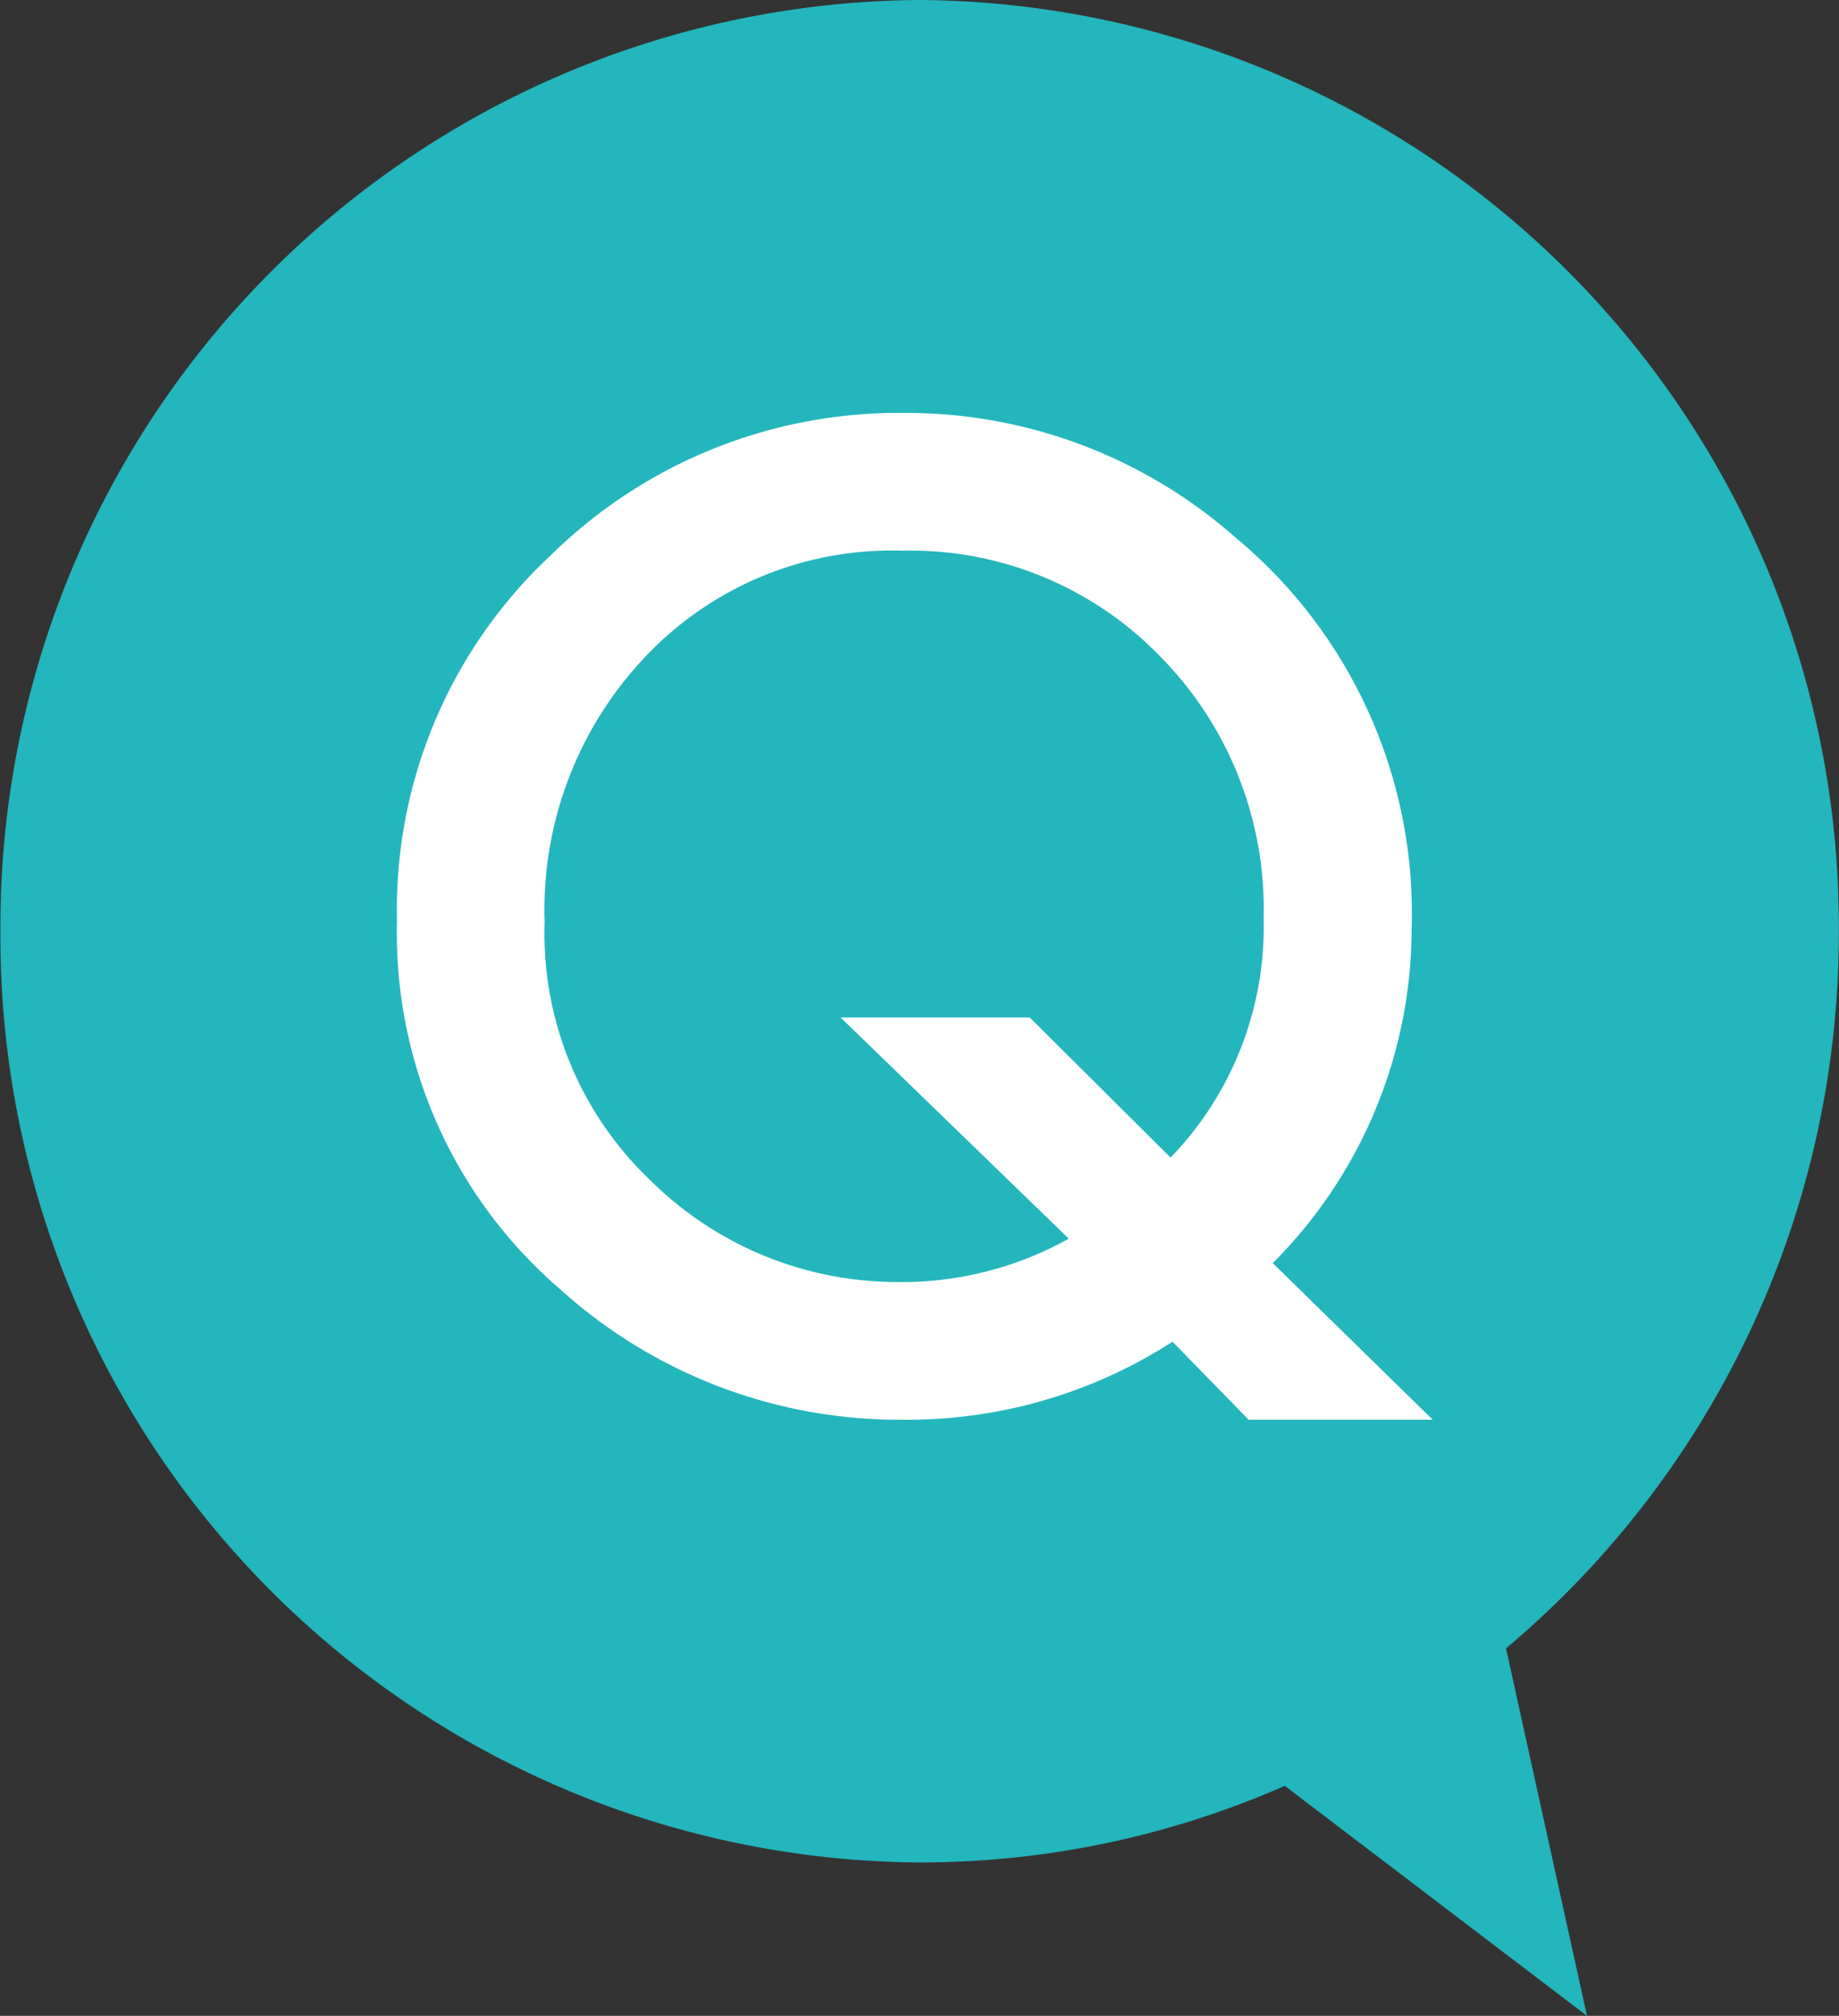
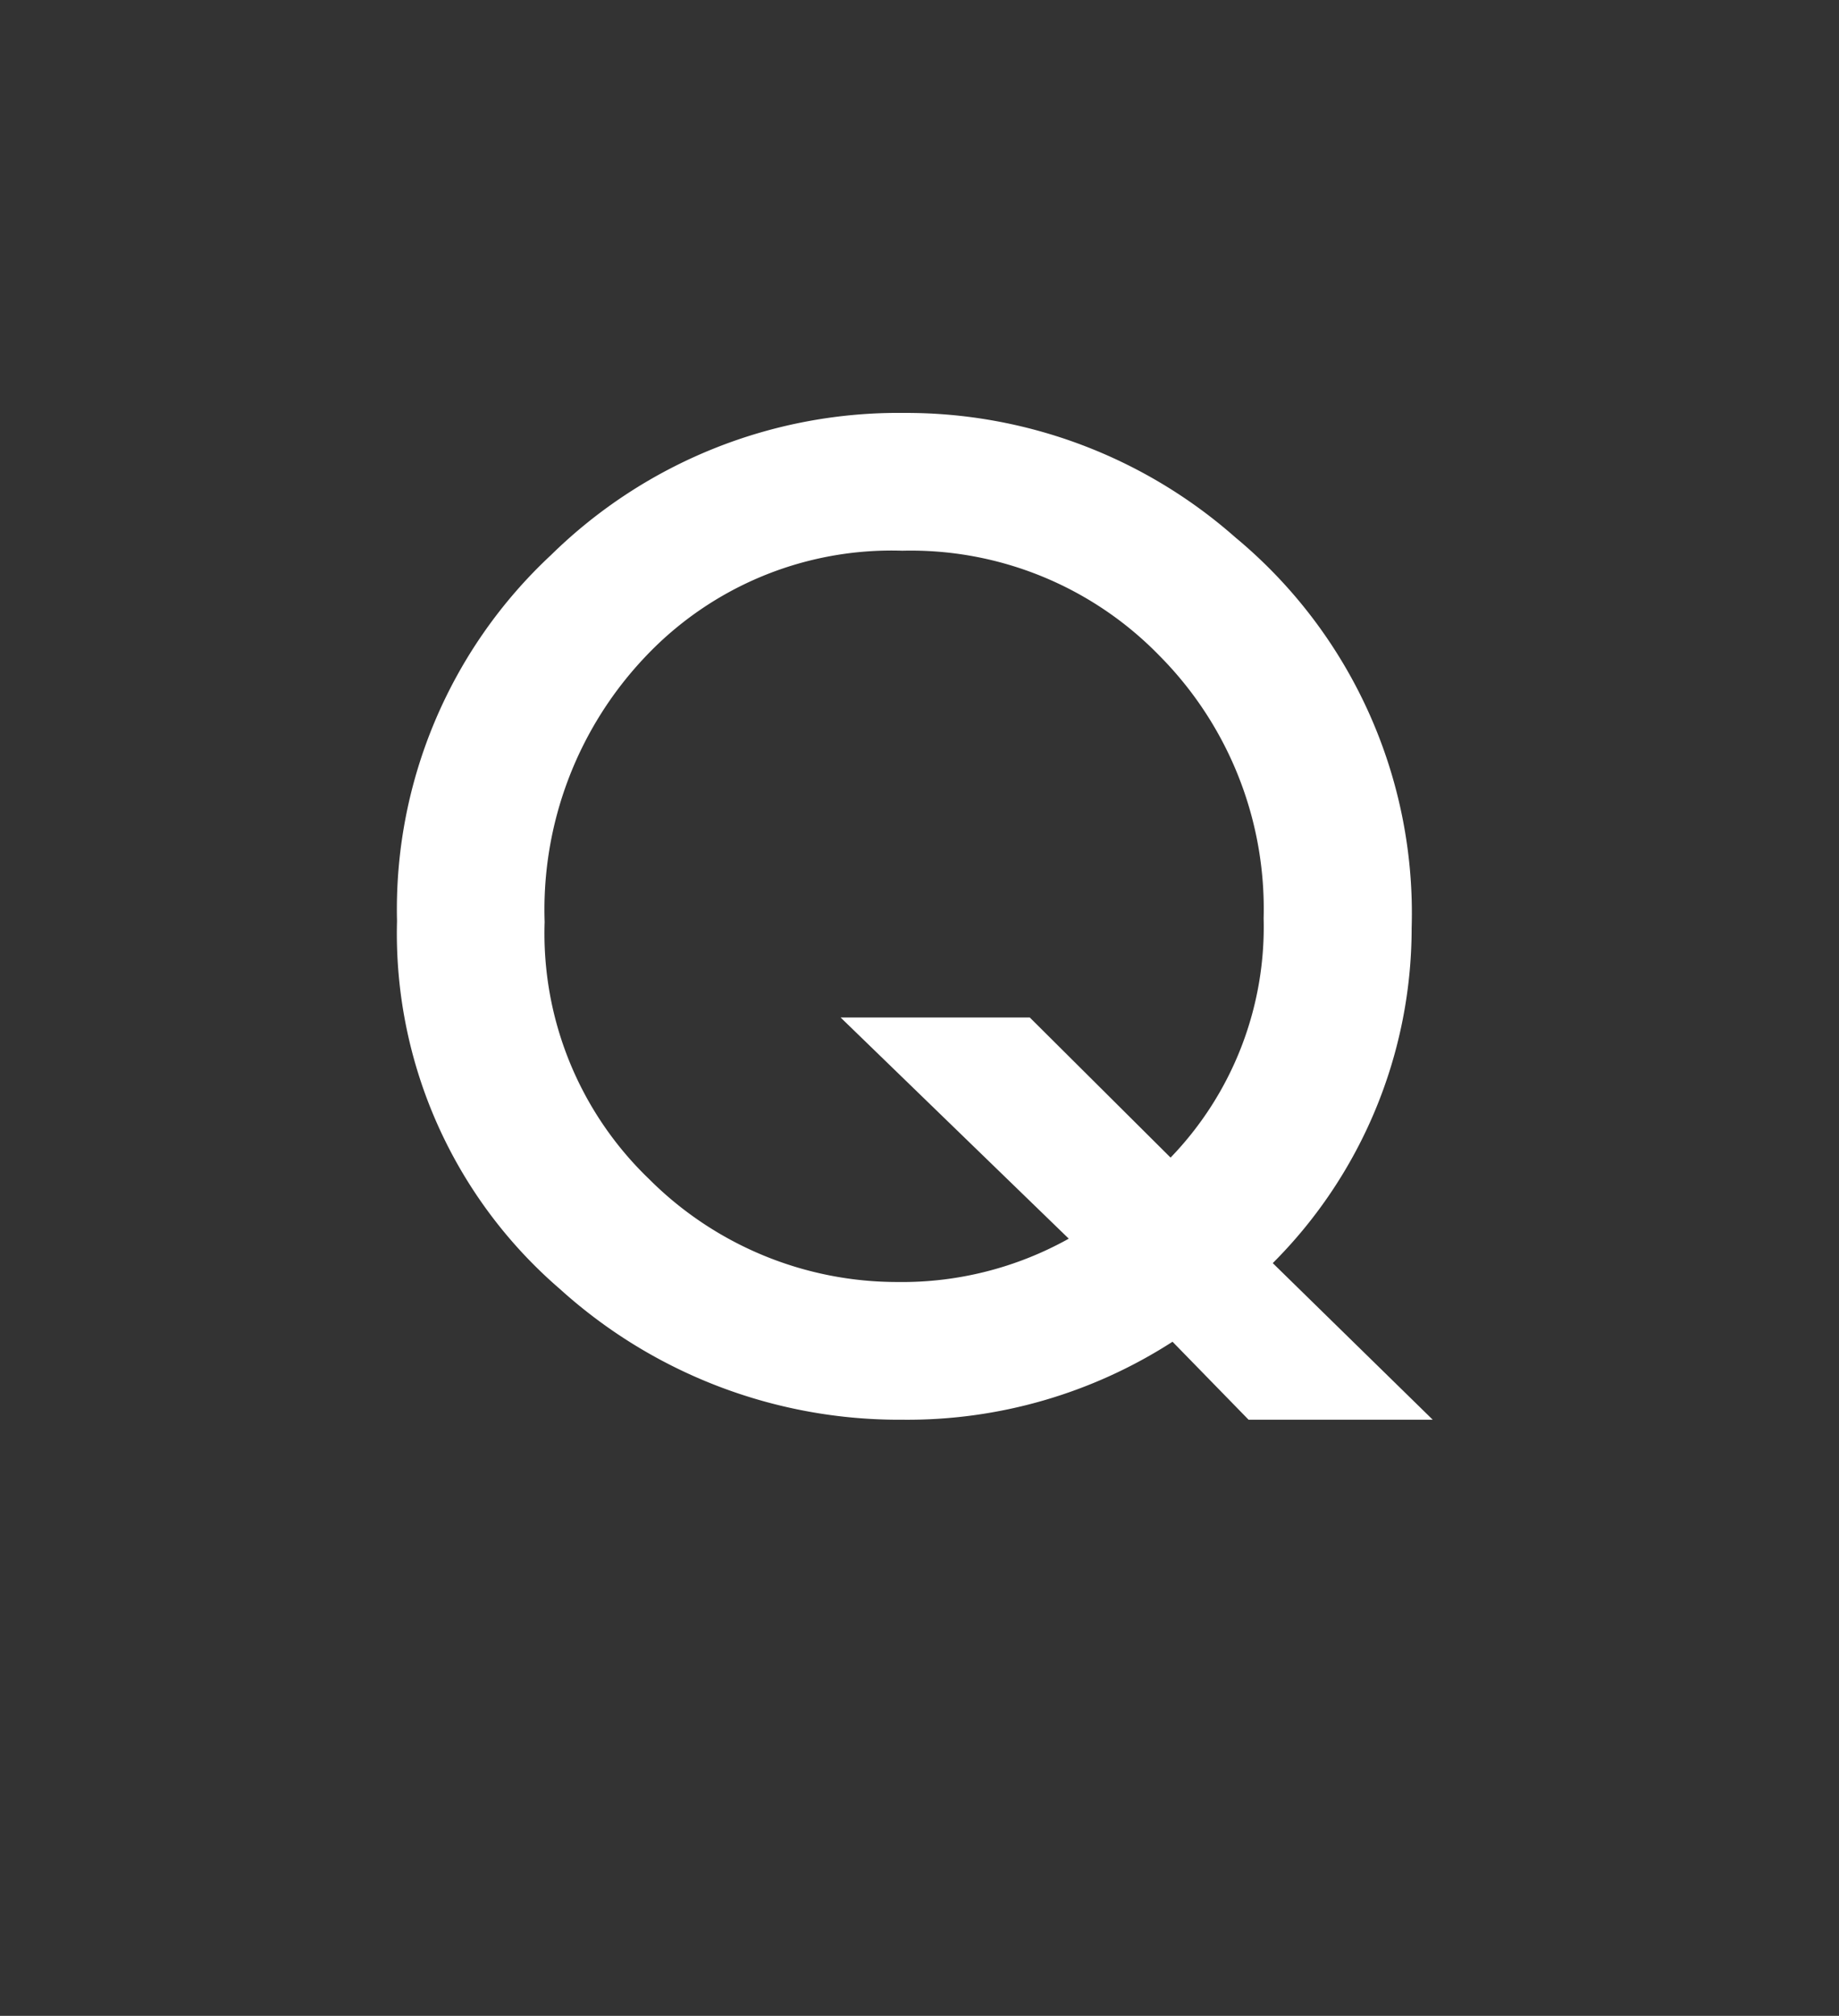
<svg xmlns="http://www.w3.org/2000/svg" width="29.21" height="32" viewBox="0 0 29.21 32">
  <rect x="0" y="0" width="29.21" height="32" fill="#333333" stroke="none" />
  <g id="グループ_1267" data-name="グループ 1267" transform="translate(-638.893 114.991)">
    <g id="グループ_1239" data-name="グループ 1239" transform="translate(638.893 -114.991)">
      <g id="グループ_1238" data-name="グループ 1238" transform="translate(0 0)">
-         <path id="パス_2355" data-name="パス 2355" d="M664.014-87.624A14.823,14.823,0,0,0,669.3-99.008,14.7,14.7,0,0,0,654.7-113.791a14.7,14.7,0,0,0-14.6,14.783,14.694,14.694,0,0,0,14.6,14.782,14.405,14.405,0,0,0,5.8-1.216l4.8,3.651Z" transform="translate(-640.093 113.791)" fill="#23b6bc" />
-       </g>
+         </g>
    </g>
    <g id="グループ_1240" data-name="グループ 1240" transform="translate(645.199 -108.436)">
      <path id="パス_2356" data-name="パス 2356" d="M673.364-80.745h-2.925l-1.208-1.238a7.774,7.774,0,0,1-4.292,1.238,8.029,8.029,0,0,1-5.44-2.076,7.447,7.447,0,0,1-2.586-5.84,7.685,7.685,0,0,1,2.446-5.81,7.874,7.874,0,0,1,5.61-2.256,7.9,7.9,0,0,1,5.26,1.976,7.748,7.748,0,0,1,2.8,6.2,7.516,7.516,0,0,1-2.206,5.32Zm-6.4-6.385,2.236,2.224a5.269,5.269,0,0,0,1.478-3.8,5.7,5.7,0,0,0-1.647-4.159,5.51,5.51,0,0,0-4.093-1.675,5.381,5.381,0,0,0-4.073,1.675,5.828,5.828,0,0,0-1.607,4.219,5.4,5.4,0,0,0,1.657,4.079,5.575,5.575,0,0,0,3.943,1.636,5.439,5.439,0,0,0,2.725-.688l-3.624-3.511Z" transform="translate(-656.913 96.727)" fill="#fff" />
    </g>
  </g>
</svg>